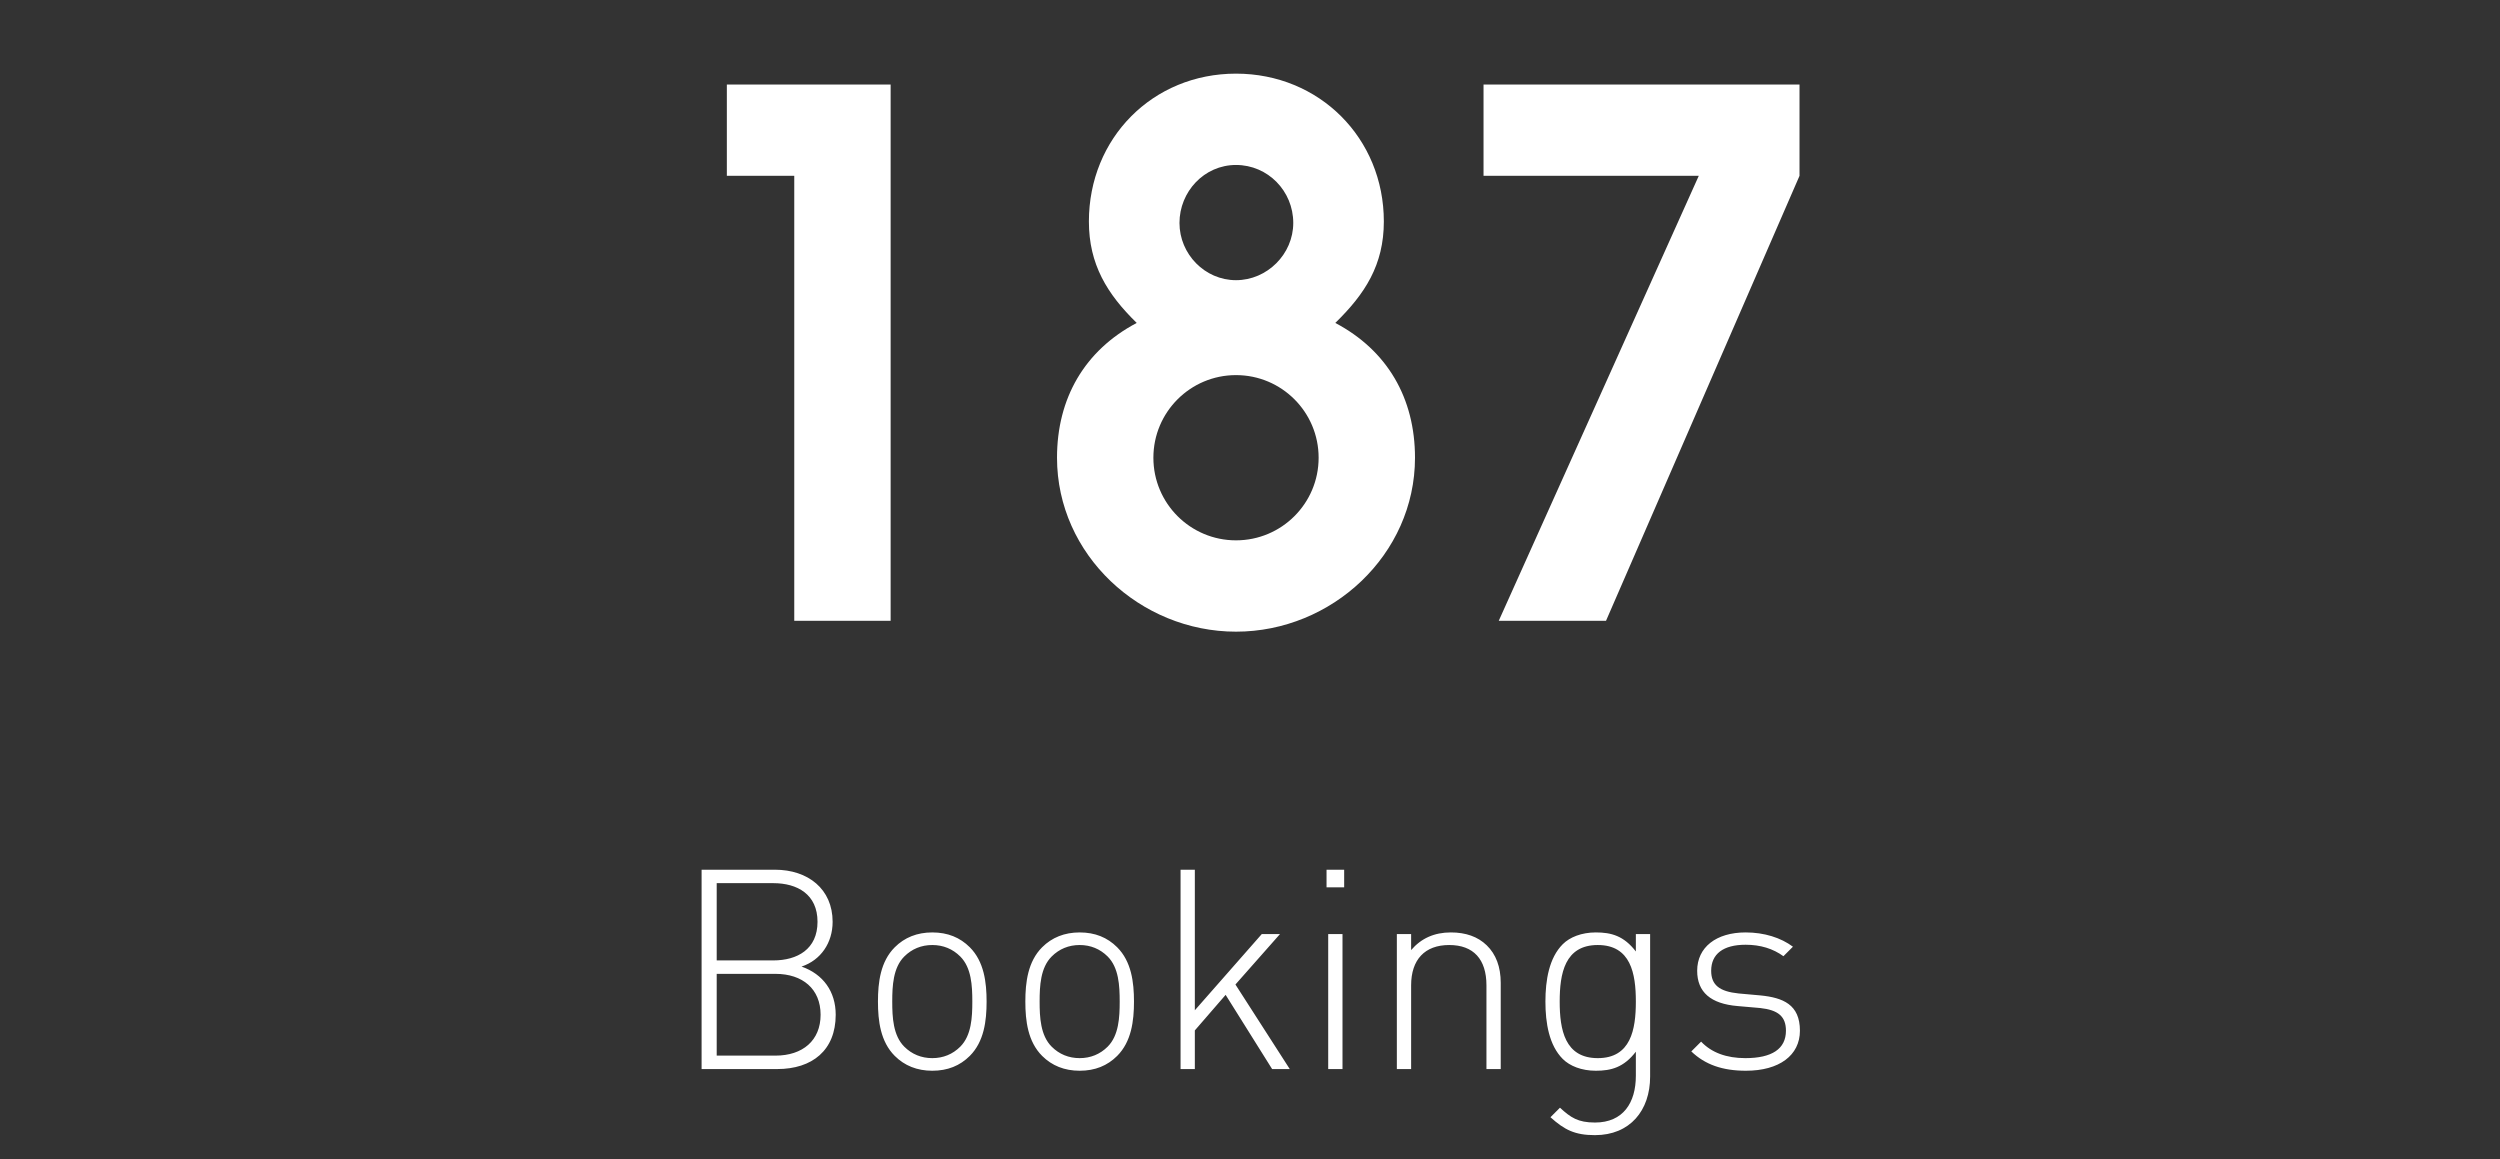
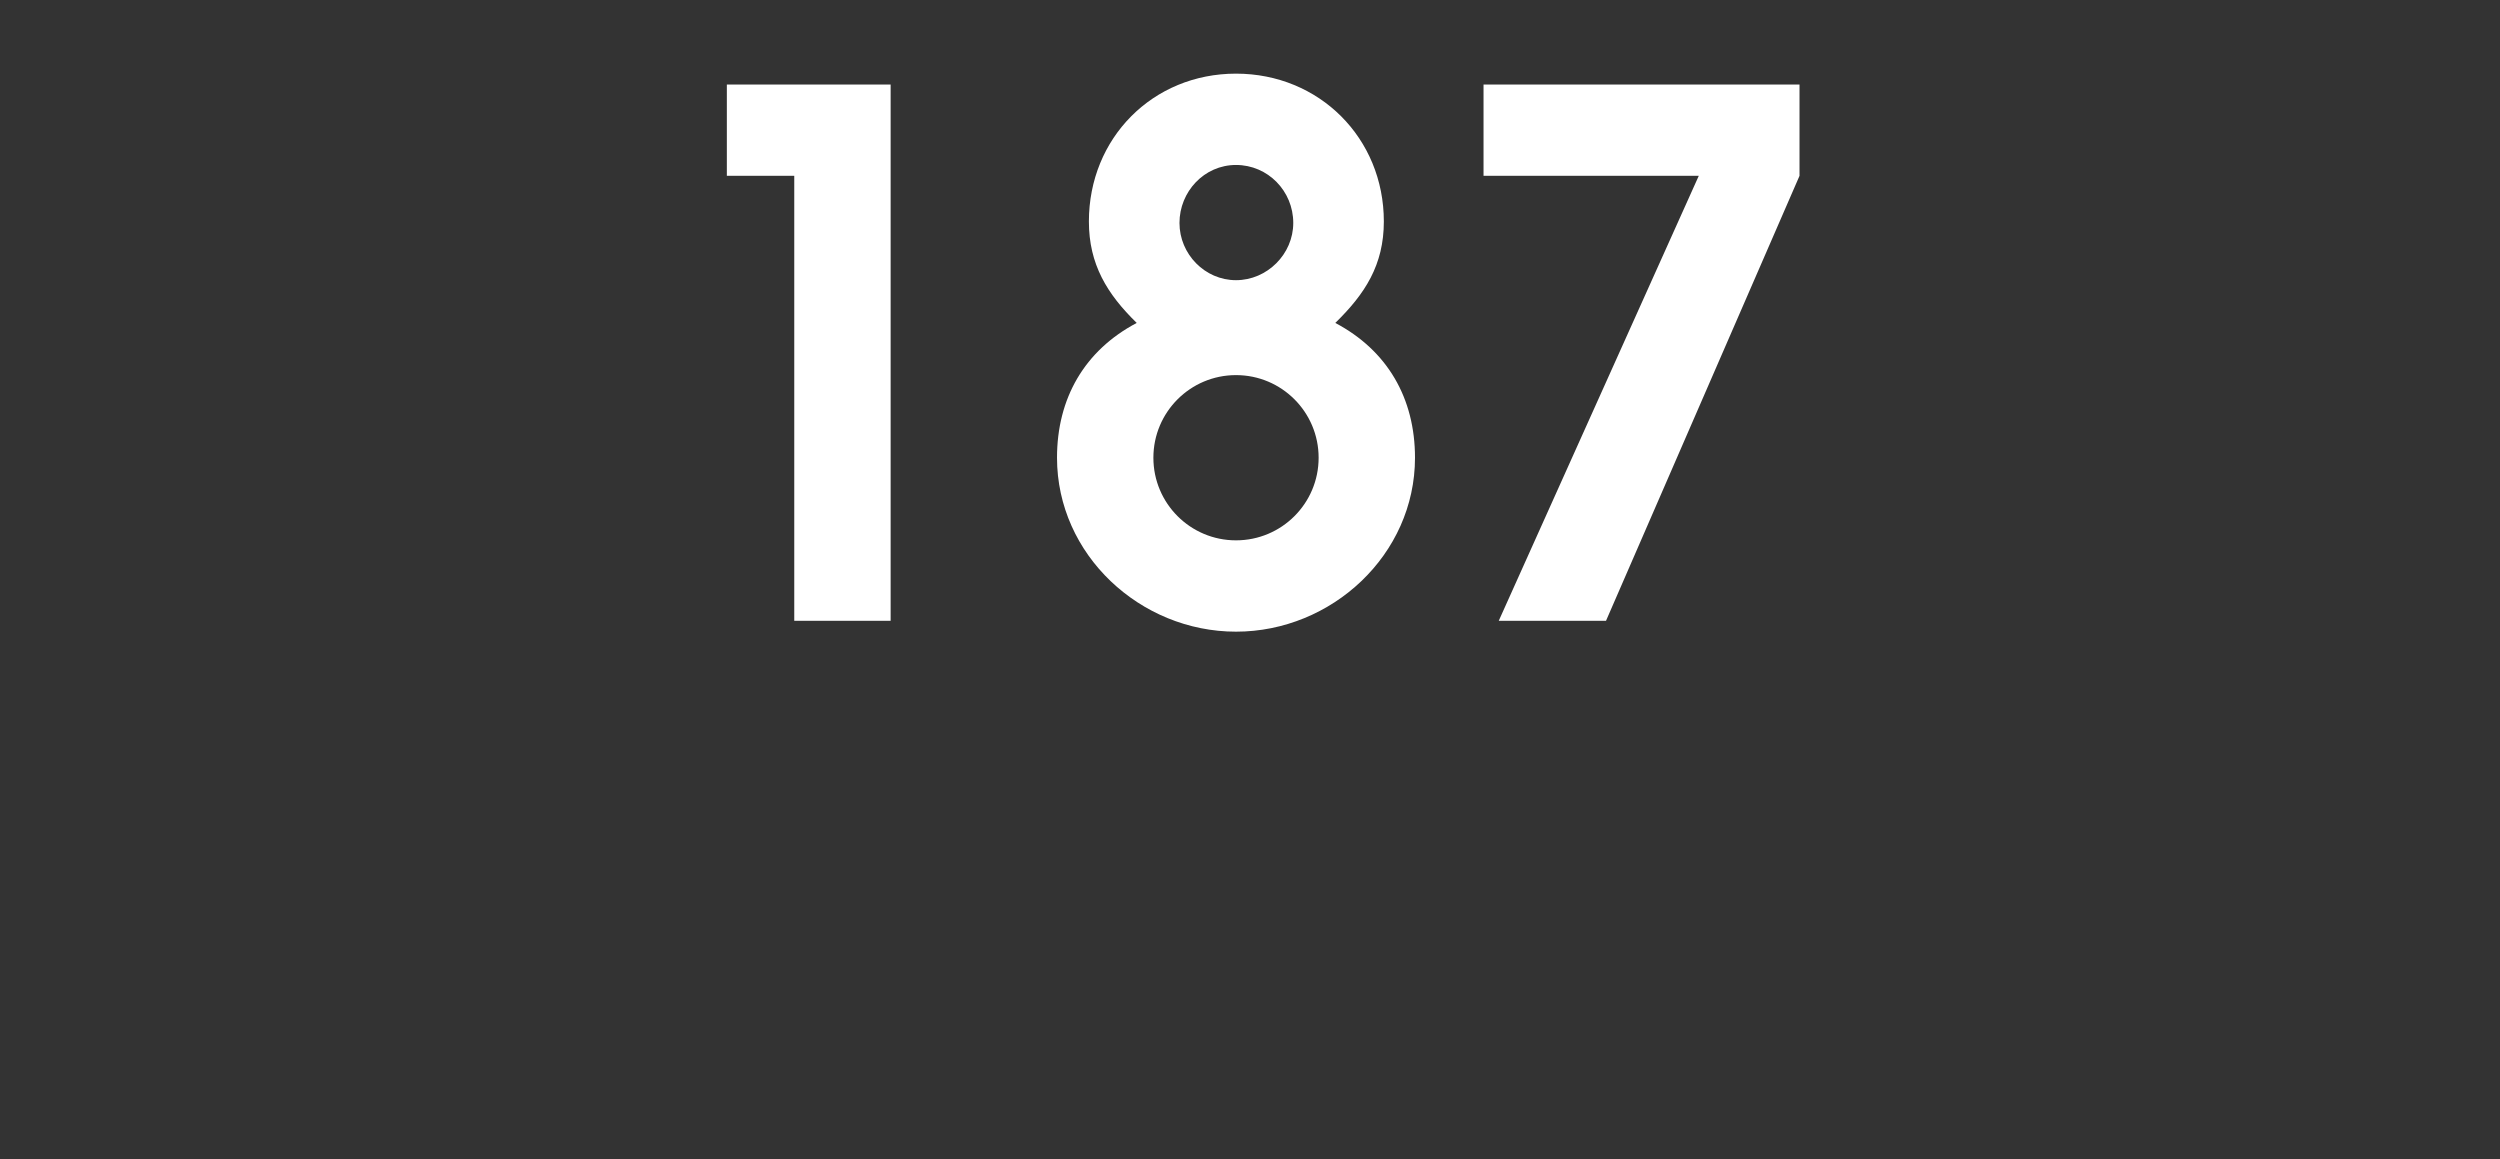
<svg xmlns="http://www.w3.org/2000/svg" width="138" height="64" viewBox="0 0 138 64" fill="none">
  <rect x="0" y="0" width="138" height="64" fill="#333333" stroke="none" />
  <path d="M49.163 34.268H43.843V9.706H40.122V4.665H49.163V34.268ZM78.108 25.267C78.108 30.627 73.508 34.868 68.227 34.868C62.947 34.868 58.347 30.627 58.347 25.267C58.347 21.987 59.867 19.346 62.747 17.826C61.107 16.226 60.107 14.586 60.107 12.226C60.107 7.626 63.627 4.065 68.227 4.065C72.828 4.065 76.388 7.626 76.388 12.226C76.388 14.626 75.348 16.226 73.708 17.826C76.588 19.346 78.108 21.987 78.108 25.267ZM71.388 12.306C71.388 10.546 69.987 9.106 68.227 9.106C66.467 9.106 65.107 10.586 65.107 12.306C65.107 14.026 66.507 15.466 68.227 15.466C69.948 15.466 71.388 14.026 71.388 12.306ZM72.788 25.267C72.788 22.747 70.748 20.706 68.227 20.706C65.707 20.706 63.667 22.747 63.667 25.267C63.667 27.787 65.707 29.827 68.227 29.827C70.748 29.827 72.788 27.787 72.788 25.267ZM99.333 9.706L88.652 34.268H82.731L93.772 9.706H81.891V4.665H99.333V9.706Z" fill="white" />
-   <path d="M46.131 56.014C46.131 57.977 44.833 59.012 42.901 59.012H38.728V48.008H42.777C44.601 48.008 45.961 49.074 45.961 50.883C45.961 52.042 45.312 53 44.245 53.355C45.436 53.773 46.131 54.731 46.131 56.014ZM45.297 56.014C45.297 54.592 44.307 53.757 42.808 53.757H39.562V58.27H42.808C44.307 58.27 45.297 57.436 45.297 56.014ZM45.127 50.883C45.127 49.368 44.014 48.75 42.684 48.75H39.562V53.015H42.684C44.014 53.015 45.127 52.397 45.127 50.883ZM54.46 55.287C54.46 56.354 54.321 57.498 53.533 58.286C52.992 58.827 52.312 59.105 51.462 59.105C50.627 59.105 49.932 58.827 49.391 58.286C48.602 57.498 48.463 56.354 48.463 55.287C48.463 54.221 48.602 53.077 49.391 52.289C49.932 51.748 50.627 51.47 51.462 51.47C52.312 51.47 52.992 51.748 53.533 52.289C54.321 53.077 54.46 54.221 54.46 55.287ZM53.672 55.287C53.672 54.422 53.626 53.417 53.007 52.799C52.59 52.382 52.065 52.165 51.462 52.165C50.859 52.165 50.334 52.382 49.916 52.799C49.298 53.417 49.252 54.422 49.252 55.287C49.252 56.153 49.298 57.157 49.916 57.776C50.334 58.193 50.859 58.409 51.462 58.409C52.065 58.409 52.59 58.193 53.007 57.776C53.626 57.157 53.672 56.153 53.672 55.287ZM62.596 55.287C62.596 56.354 62.456 57.498 61.668 58.286C61.127 58.827 60.447 59.105 59.597 59.105C58.763 59.105 58.067 58.827 57.526 58.286C56.738 57.498 56.599 56.354 56.599 55.287C56.599 54.221 56.738 53.077 57.526 52.289C58.067 51.748 58.763 51.47 59.597 51.47C60.447 51.47 61.127 51.748 61.668 52.289C62.456 53.077 62.596 54.221 62.596 55.287ZM61.807 55.287C61.807 54.422 61.761 53.417 61.143 52.799C60.725 52.382 60.2 52.165 59.597 52.165C58.994 52.165 58.469 52.382 58.052 52.799C57.433 53.417 57.387 54.422 57.387 55.287C57.387 56.153 57.433 57.157 58.052 57.776C58.469 58.193 58.994 58.409 59.597 58.409C60.2 58.409 60.725 58.193 61.143 57.776C61.761 57.157 61.807 56.153 61.807 55.287ZM70.221 59.012L67.655 54.916L65.955 56.879V59.012H65.167V48.008H65.955V55.767L69.649 51.562H70.654L68.196 54.345L71.195 59.012H70.221ZM73.317 59.012V51.562H74.106V59.012H73.317ZM73.225 48.981V48.008H74.198V48.981H73.225ZM82.052 59.012V54.391C82.052 52.954 81.341 52.165 79.996 52.165C78.651 52.165 77.894 52.969 77.894 54.391V59.012H77.106V51.562H77.894V52.444C78.451 51.794 79.177 51.47 80.089 51.47C80.908 51.47 81.573 51.702 82.067 52.181C82.577 52.675 82.84 53.371 82.84 54.252V59.012H82.052ZM91.087 59.429C91.087 61.3 89.974 62.66 88.042 62.66C86.929 62.66 86.358 62.366 85.585 61.671L86.11 61.145C86.698 61.686 87.1 61.964 88.042 61.964C89.603 61.964 90.299 60.867 90.299 59.383V58.054C89.634 58.919 88.939 59.105 88.089 59.105C87.3 59.105 86.651 58.842 86.265 58.456C85.507 57.699 85.307 56.462 85.307 55.287C85.307 54.113 85.507 52.876 86.265 52.119C86.651 51.733 87.3 51.47 88.089 51.47C88.939 51.47 89.634 51.655 90.299 52.521V51.562H91.087V59.429ZM90.299 55.287C90.299 53.742 90.021 52.165 88.197 52.165C86.373 52.165 86.095 53.742 86.095 55.287C86.095 56.833 86.373 58.409 88.197 58.409C90.021 58.409 90.299 56.833 90.299 55.287ZM99.356 56.895C99.356 58.255 98.213 59.105 96.374 59.105C95.075 59.105 94.117 58.765 93.36 58.038L93.901 57.498C94.472 58.1 95.292 58.409 96.343 58.409C97.811 58.409 98.584 57.899 98.584 56.895C98.584 56.106 98.151 55.751 97.162 55.643L95.925 55.535C94.426 55.411 93.684 54.762 93.684 53.587C93.684 52.289 94.735 51.47 96.358 51.47C97.394 51.47 98.305 51.764 98.97 52.258L98.445 52.783C97.873 52.366 97.177 52.15 96.358 52.15C95.122 52.15 94.457 52.66 94.457 53.587C94.457 54.376 94.921 54.731 95.972 54.839L97.177 54.947C98.414 55.071 99.356 55.442 99.356 56.895Z" fill="white" />
</svg>